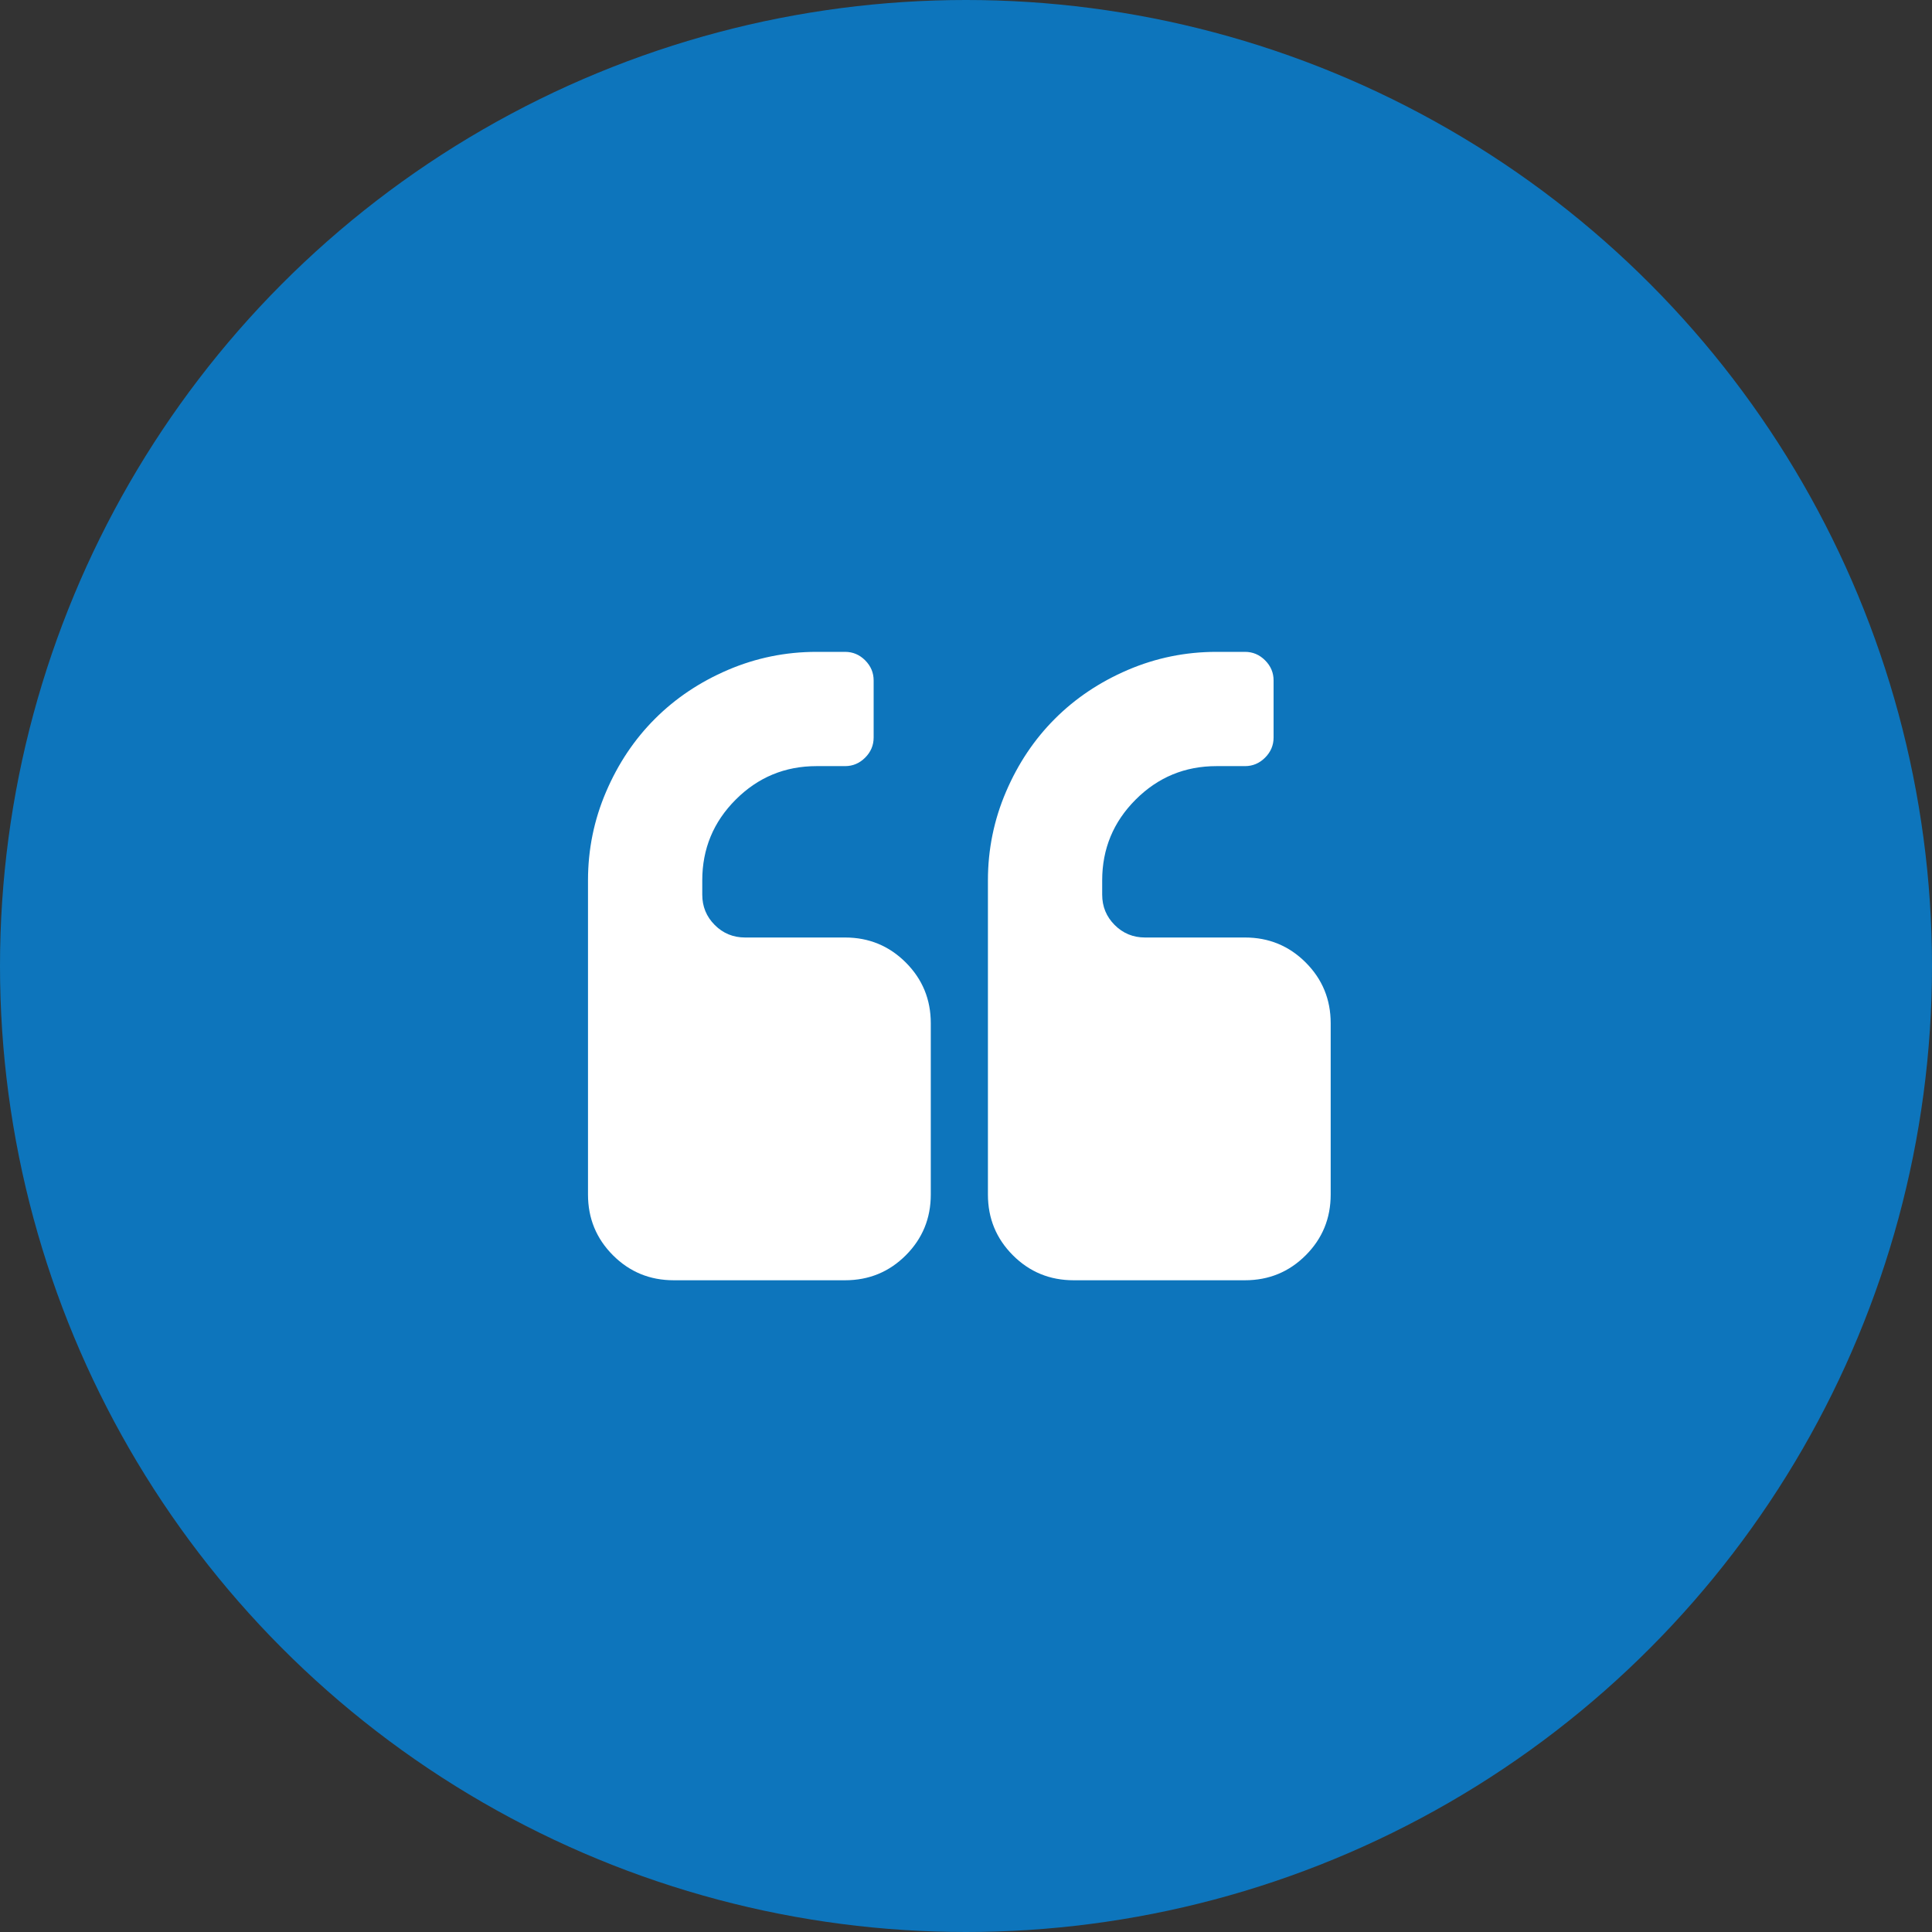
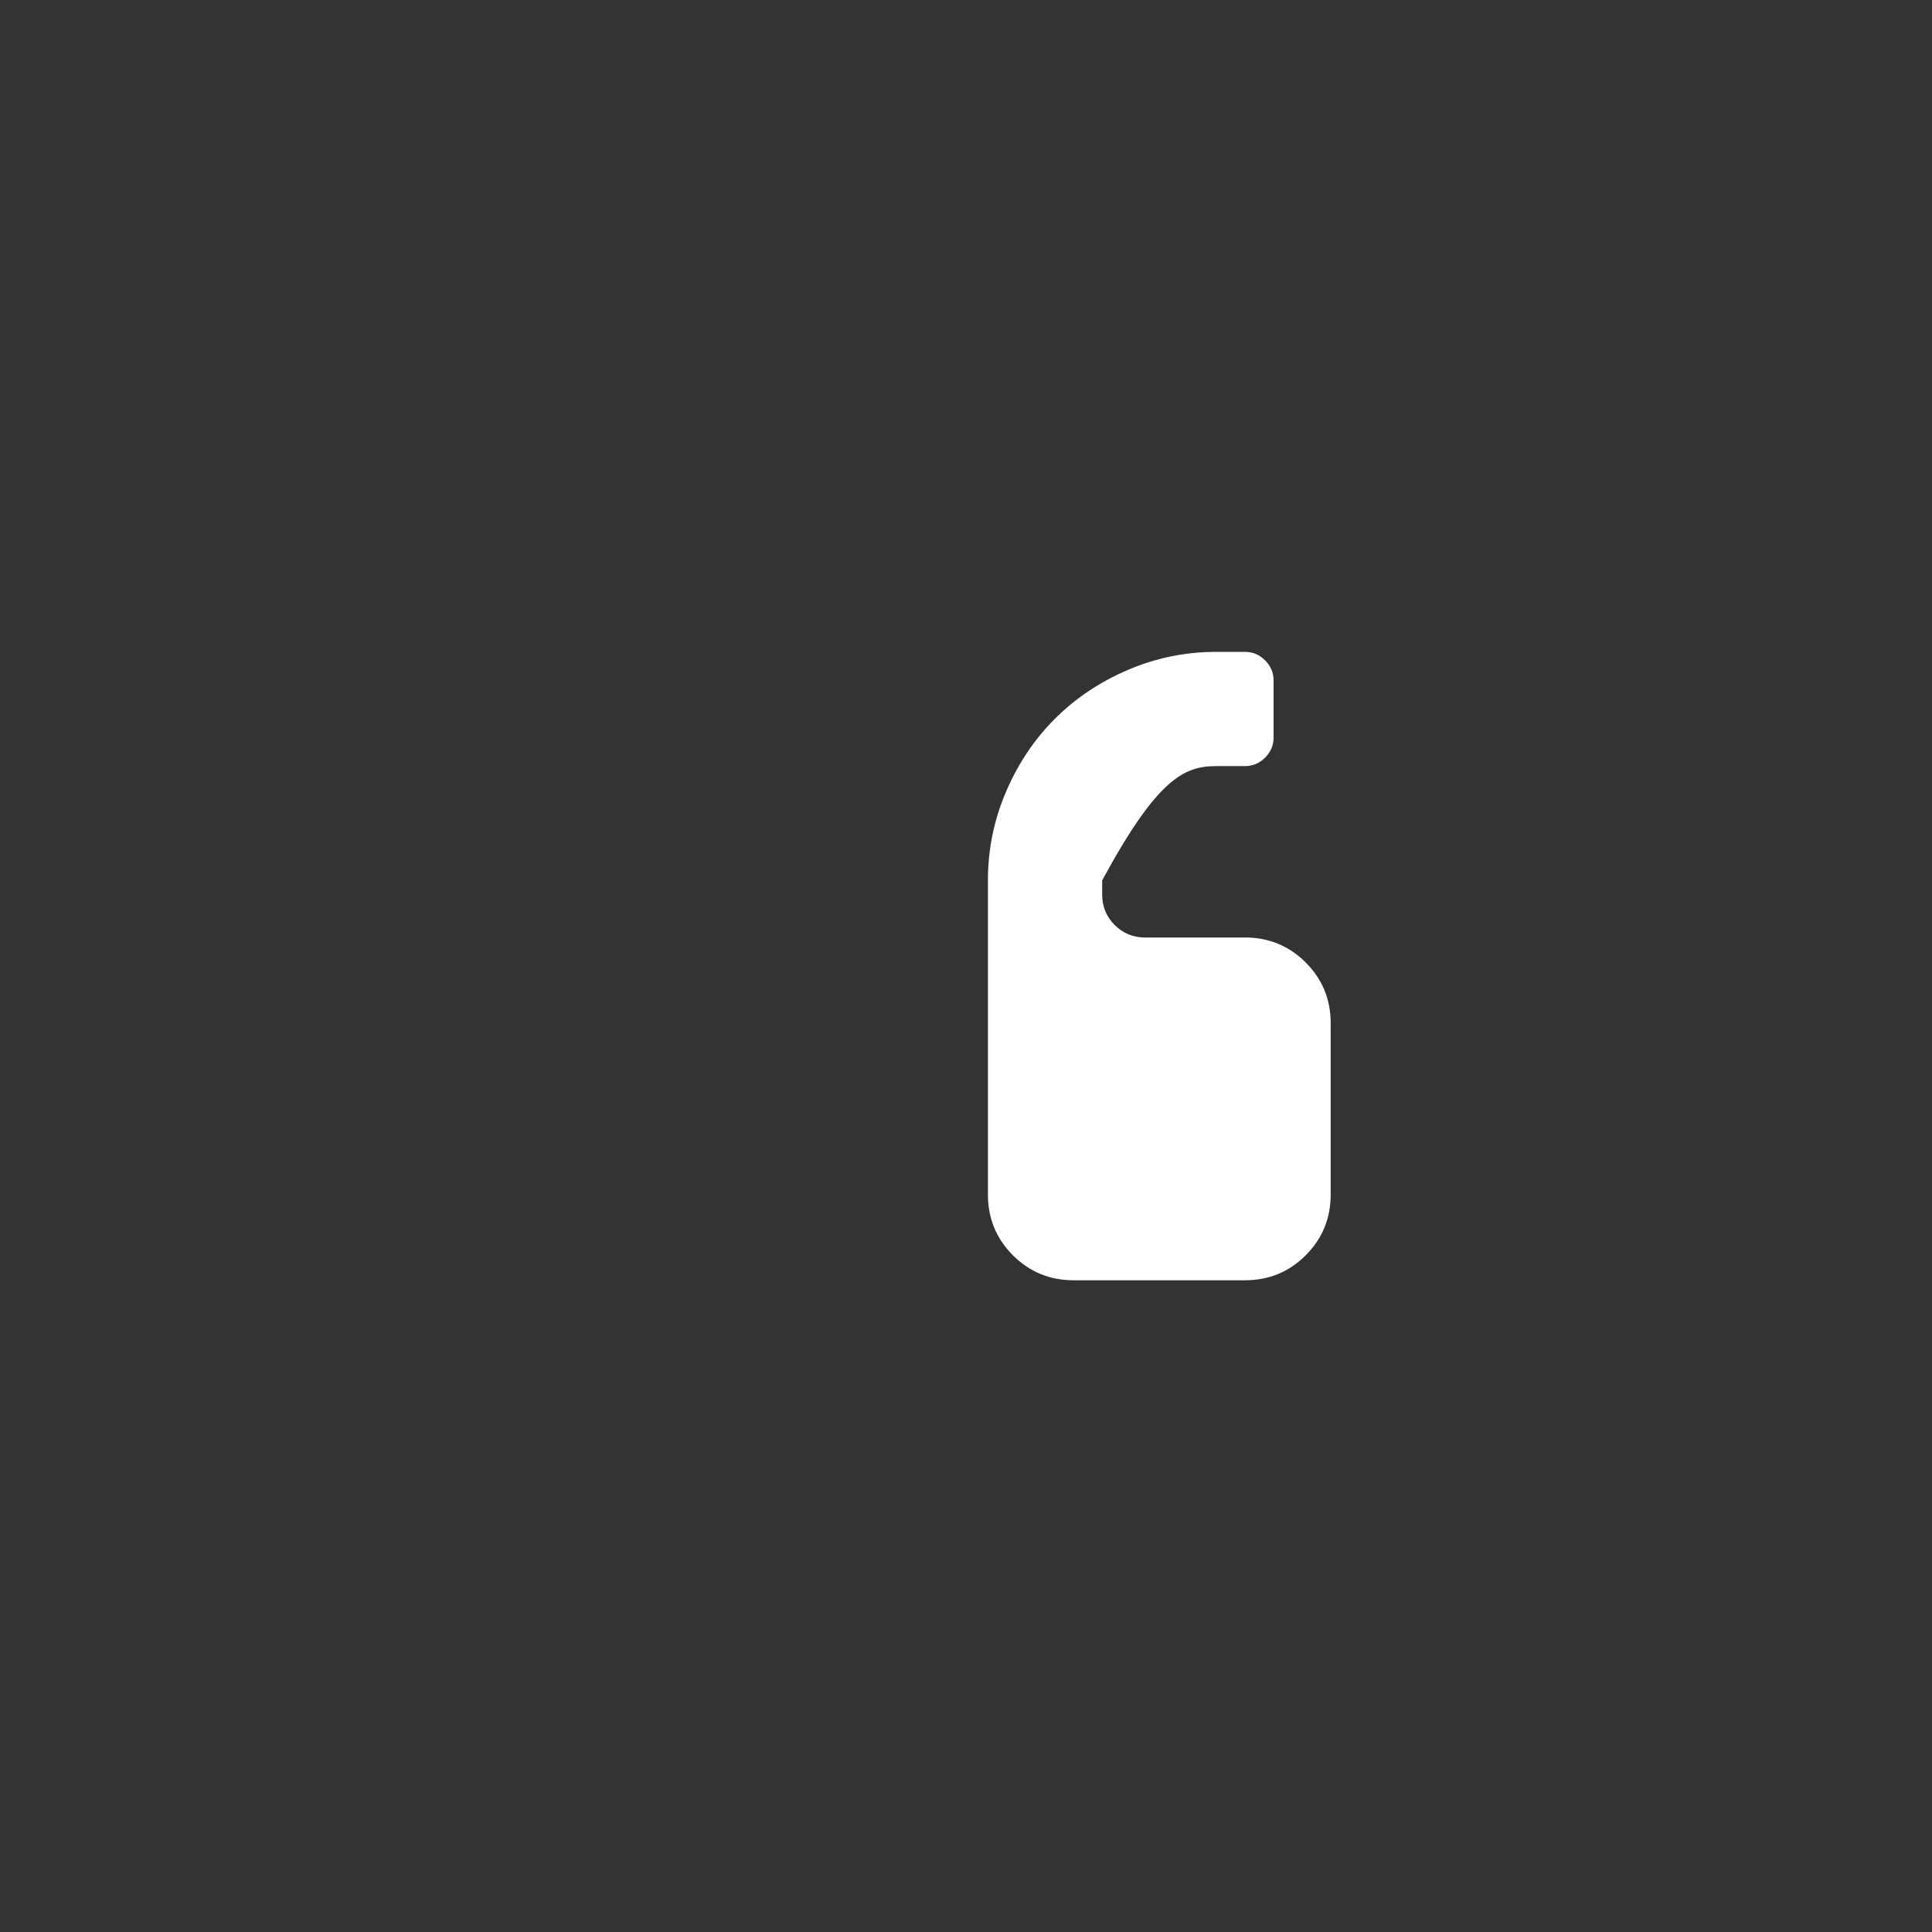
<svg xmlns="http://www.w3.org/2000/svg" width="92px" height="92px" viewBox="0 0 92 92" version="1.1">
  <rect x="0" y="0" width="92" height="92" fill="#333333" stroke="none" />
  <title>Quote-icon</title>
  <desc>Created with Sketch.</desc>
  <g id="33-Health" stroke="none" stroke-width="1" fill="none" fill-rule="evenodd">
    <g id="Home" transform="translate(-871, -3325)">
      <g id="Quote-icon" transform="translate(871, 3325)">
-         <circle id="Oval" fill="#0D75BC" cx="46" cy="46" r="46" />
        <g id="25672" transform="translate(28, 31)" fill="#FFFFFF" fill-rule="nonzero">
-           <path d="M12.242,13.643 L7.481,13.643 C6.914,13.643 6.432,13.445 6.036,13.048 C5.639,12.651 5.441,12.169 5.441,11.602 L5.441,10.923 C5.441,9.421 5.972,8.138 7.035,7.076 C8.098,6.013 9.38,5.482 10.882,5.482 L12.242,5.482 C12.61,5.482 12.929,5.347 13.198,5.078 C13.467,4.809 13.602,4.49 13.602,4.122 L13.602,1.401 C13.602,1.033 13.467,0.714 13.198,0.444 C12.929,0.175 12.61,0.041 12.242,0.041 L10.882,0.041 C9.408,0.041 8.002,0.328 6.663,0.901 C5.324,1.475 4.166,2.251 3.188,3.229 C2.21,4.206 1.435,5.364 0.861,6.704 C0.287,8.043 0,9.449 0,10.923 L0,25.885 C0,27.019 0.397,27.982 1.19,28.776 C1.984,29.569 2.947,29.965 4.081,29.965 L12.242,29.965 C13.376,29.965 14.339,29.569 15.133,28.776 C15.926,27.982 16.323,27.019 16.323,25.885 L16.323,17.724 C16.323,16.59 15.926,15.627 15.132,14.833 C14.339,14.04 13.375,13.643 12.242,13.643 Z" id="Path" />
-           <path d="M34.176,14.833 C33.383,14.04 32.42,13.643 31.286,13.643 L26.525,13.643 C25.959,13.643 25.476,13.445 25.08,13.048 C24.683,12.651 24.485,12.169 24.485,11.602 L24.485,10.923 C24.485,9.421 25.017,8.138 26.079,7.076 C27.141,6.013 28.424,5.482 29.926,5.482 L31.286,5.482 C31.654,5.482 31.973,5.347 32.242,5.078 C32.511,4.809 32.647,4.49 32.647,4.122 L32.647,1.401 C32.647,1.033 32.512,0.714 32.242,0.444 C31.973,0.175 31.655,0.041 31.286,0.041 L29.926,0.041 C28.452,0.041 27.046,0.328 25.707,0.901 C24.368,1.475 23.21,2.251 22.232,3.229 C21.254,4.206 20.478,5.364 19.905,6.704 C19.331,8.043 19.044,9.449 19.044,10.923 L19.044,25.885 C19.044,27.019 19.441,27.982 20.234,28.776 C21.027,29.569 21.991,29.965 23.124,29.965 L31.286,29.965 C32.419,29.965 33.383,29.569 34.176,28.776 C34.97,27.982 35.366,27.019 35.366,25.885 L35.366,17.724 C35.366,16.59 34.97,15.627 34.176,14.833 Z" id="Path" />
+           <path d="M34.176,14.833 C33.383,14.04 32.42,13.643 31.286,13.643 L26.525,13.643 C25.959,13.643 25.476,13.445 25.08,13.048 C24.683,12.651 24.485,12.169 24.485,11.602 L24.485,10.923 C27.141,6.013 28.424,5.482 29.926,5.482 L31.286,5.482 C31.654,5.482 31.973,5.347 32.242,5.078 C32.511,4.809 32.647,4.49 32.647,4.122 L32.647,1.401 C32.647,1.033 32.512,0.714 32.242,0.444 C31.973,0.175 31.655,0.041 31.286,0.041 L29.926,0.041 C28.452,0.041 27.046,0.328 25.707,0.901 C24.368,1.475 23.21,2.251 22.232,3.229 C21.254,4.206 20.478,5.364 19.905,6.704 C19.331,8.043 19.044,9.449 19.044,10.923 L19.044,25.885 C19.044,27.019 19.441,27.982 20.234,28.776 C21.027,29.569 21.991,29.965 23.124,29.965 L31.286,29.965 C32.419,29.965 33.383,29.569 34.176,28.776 C34.97,27.982 35.366,27.019 35.366,25.885 L35.366,17.724 C35.366,16.59 34.97,15.627 34.176,14.833 Z" id="Path" />
        </g>
      </g>
    </g>
  </g>
</svg>